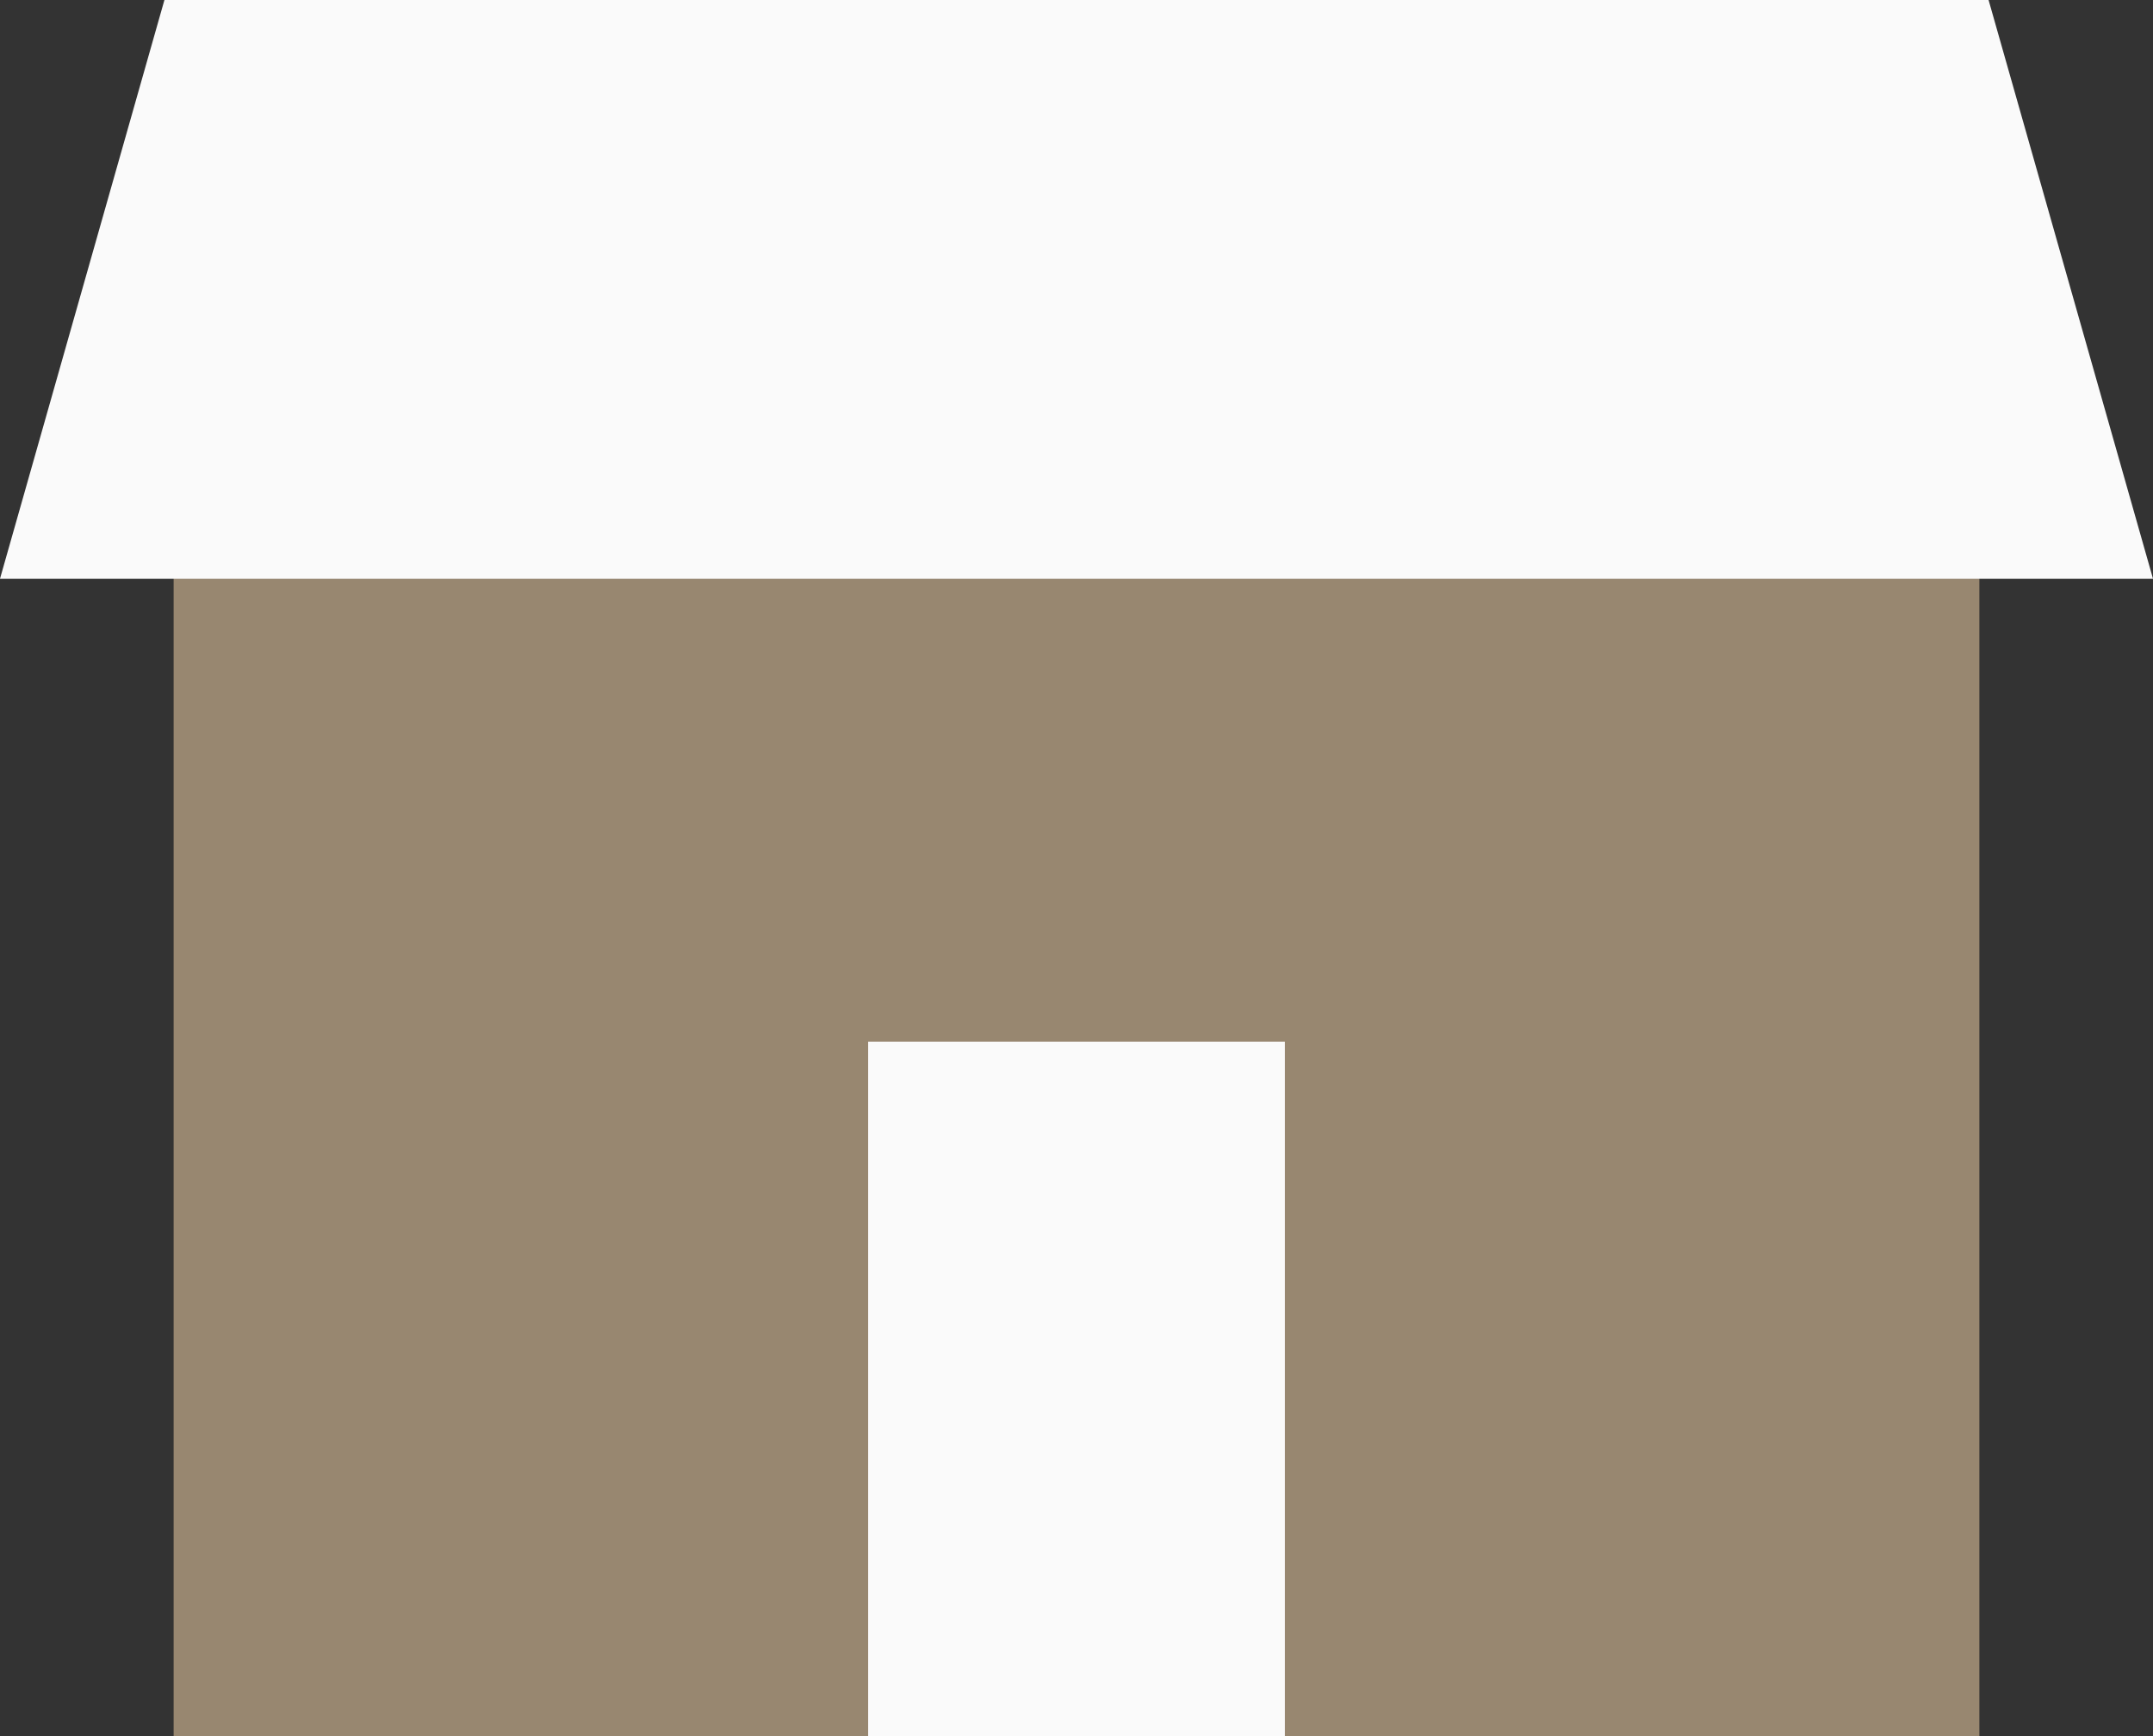
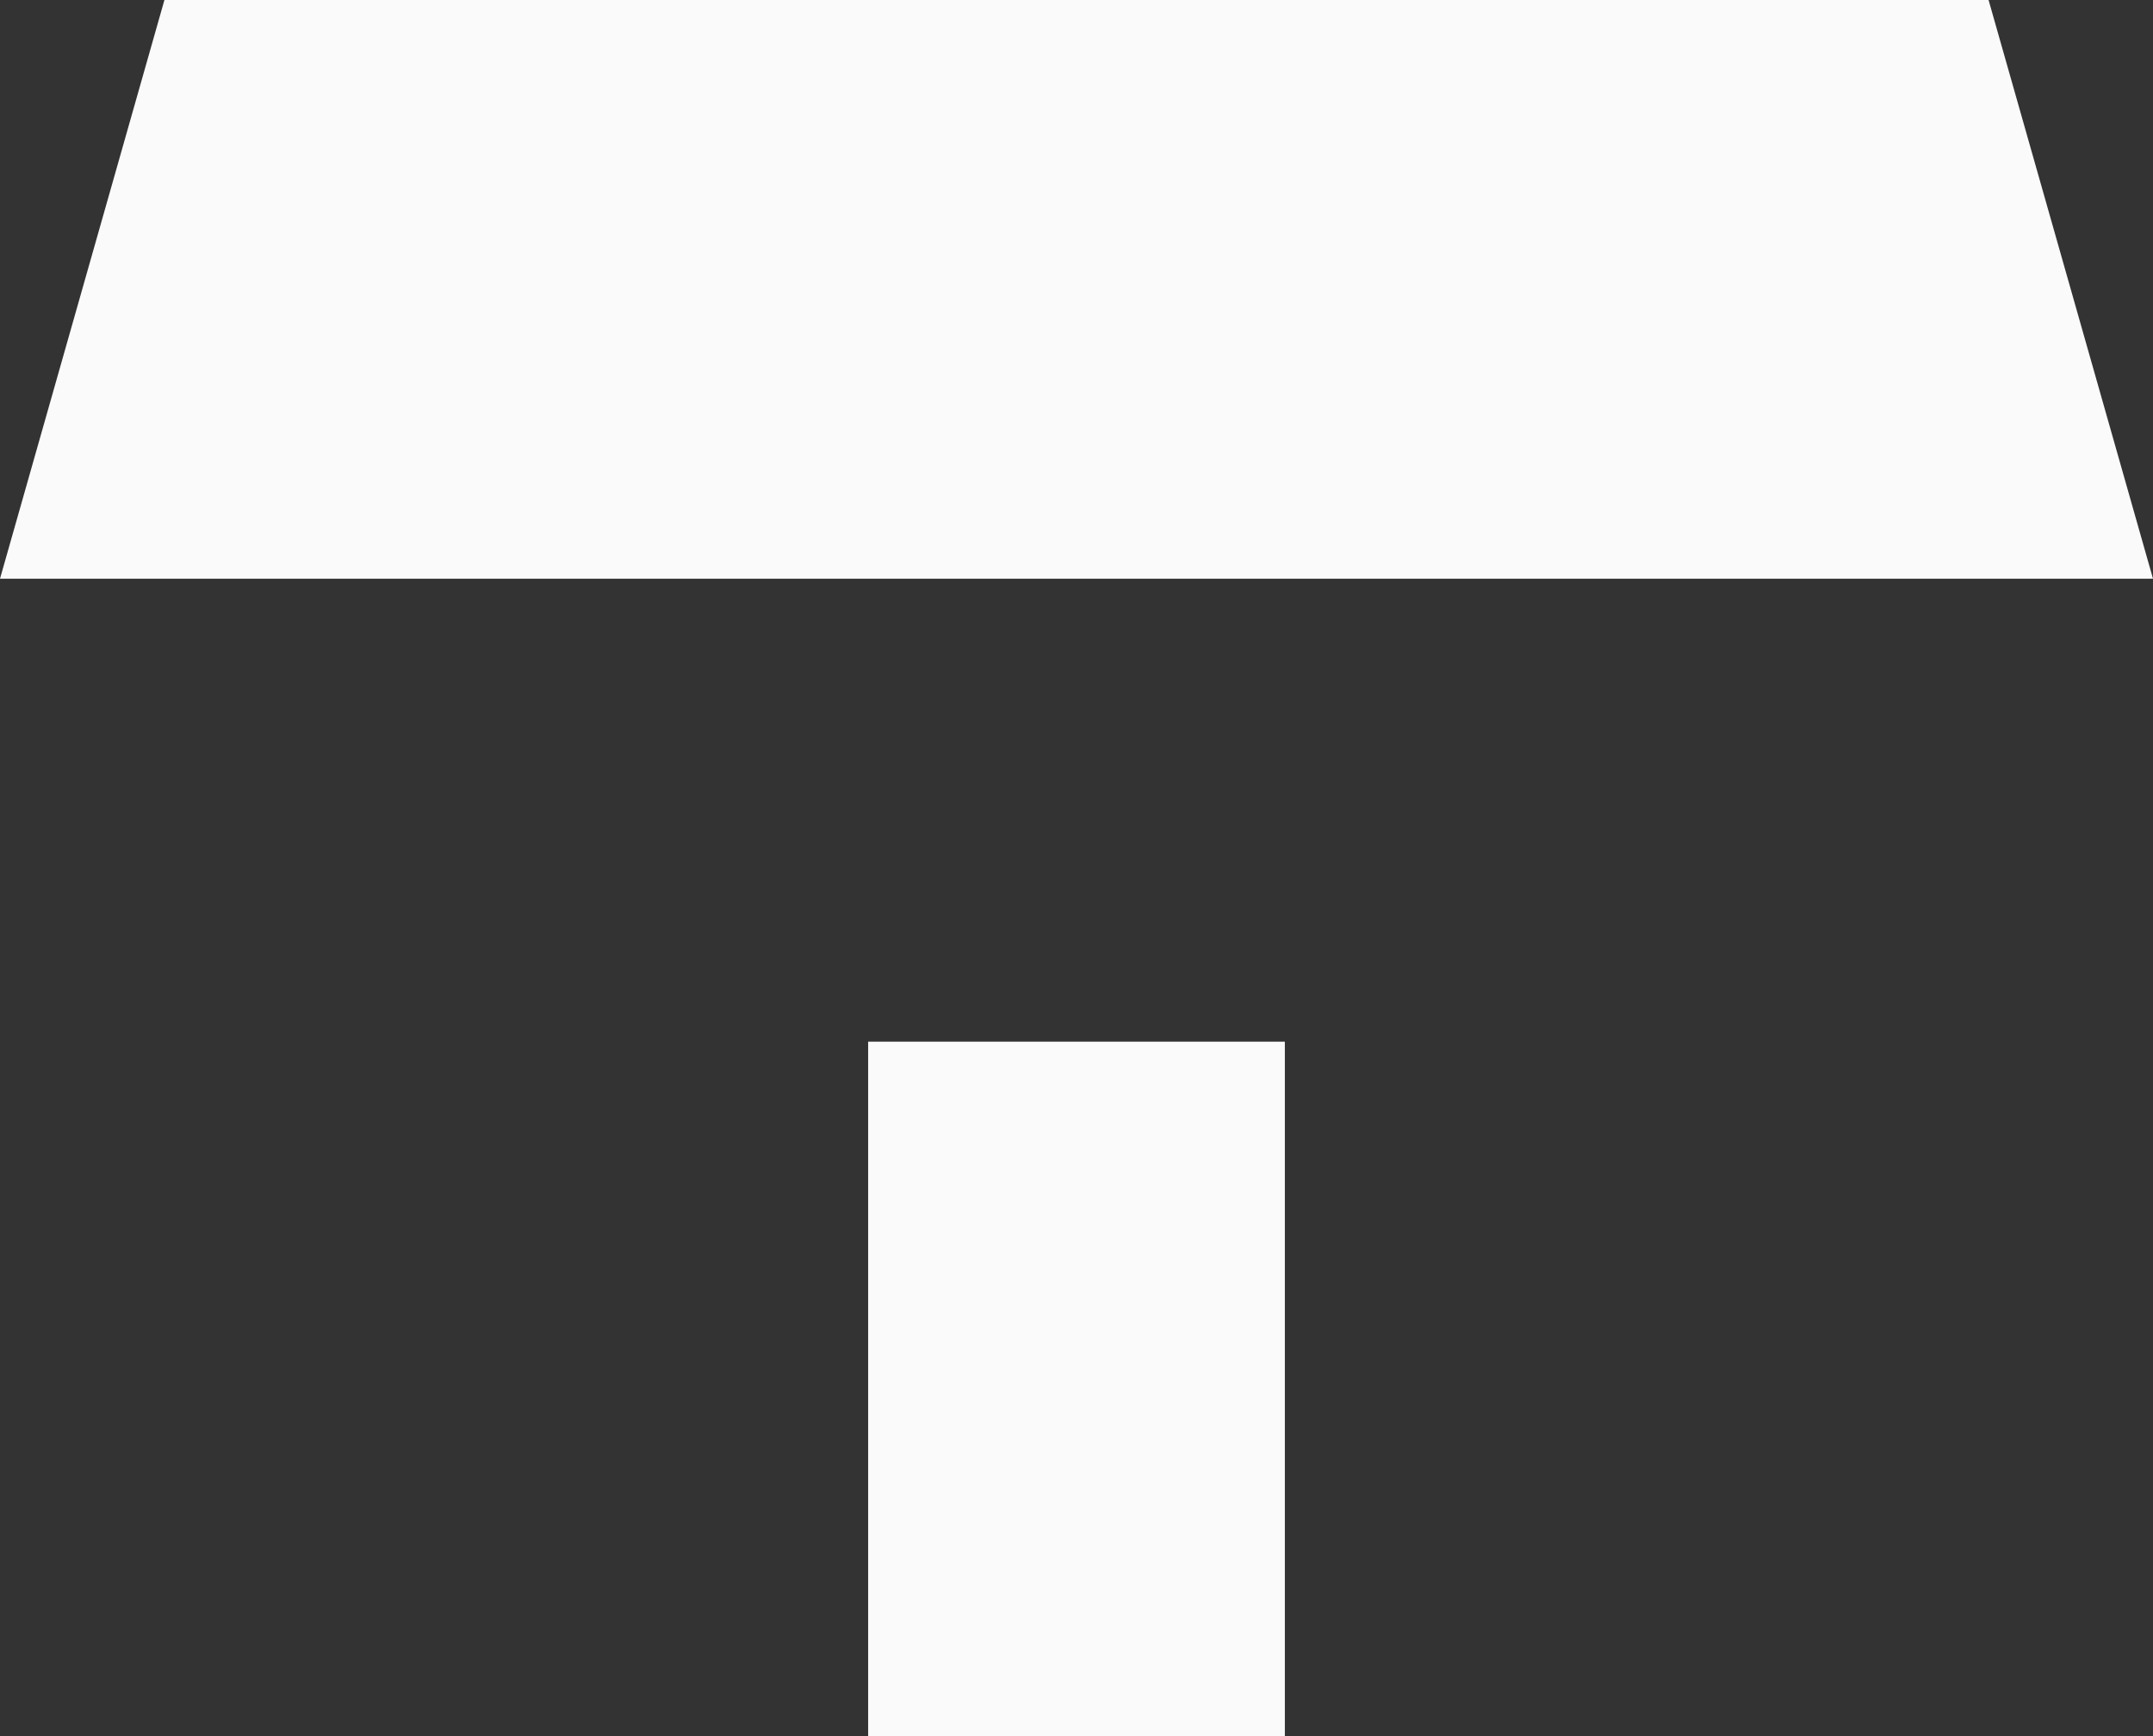
<svg xmlns="http://www.w3.org/2000/svg" width="62px" height="50px" viewBox="0 0 62 50" version="1.1">
  <rect x="0" y="0" width="62" height="50" fill="#333333" stroke="none" />
  <title>icon</title>
  <desc>Created with Sketch.</desc>
  <defs />
  <g id="to-puplisher" stroke="none" stroke-width="1" fill="none" fill-rule="evenodd">
    <g id="PC_full" transform="translate(-233, -1448)">
      <g id="2p" transform="translate(0, 1024)">
        <g id="01" transform="translate(144, 384)">
          <g id="icon" transform="translate(76, 21)">
            <g id="Group-17" transform="translate(13, 19)">
-               <polyline id="Combined-Shape" fill="#988770" points="57 16.667 57 50 5 50 5 16.667" />
              <polygon id="Rectangle-29" fill="#FAFAFA" points="25 30 31 30 37 30 37 50 25 50" />
              <polygon id="Rectangle-16" fill="#FAFAFA" points="4.735 0 57.265 0 62 16.667 0 16.667" />
            </g>
            <rect id="Rectangle-10" x="0" y="0" width="88" height="88" />
          </g>
        </g>
      </g>
    </g>
  </g>
</svg>